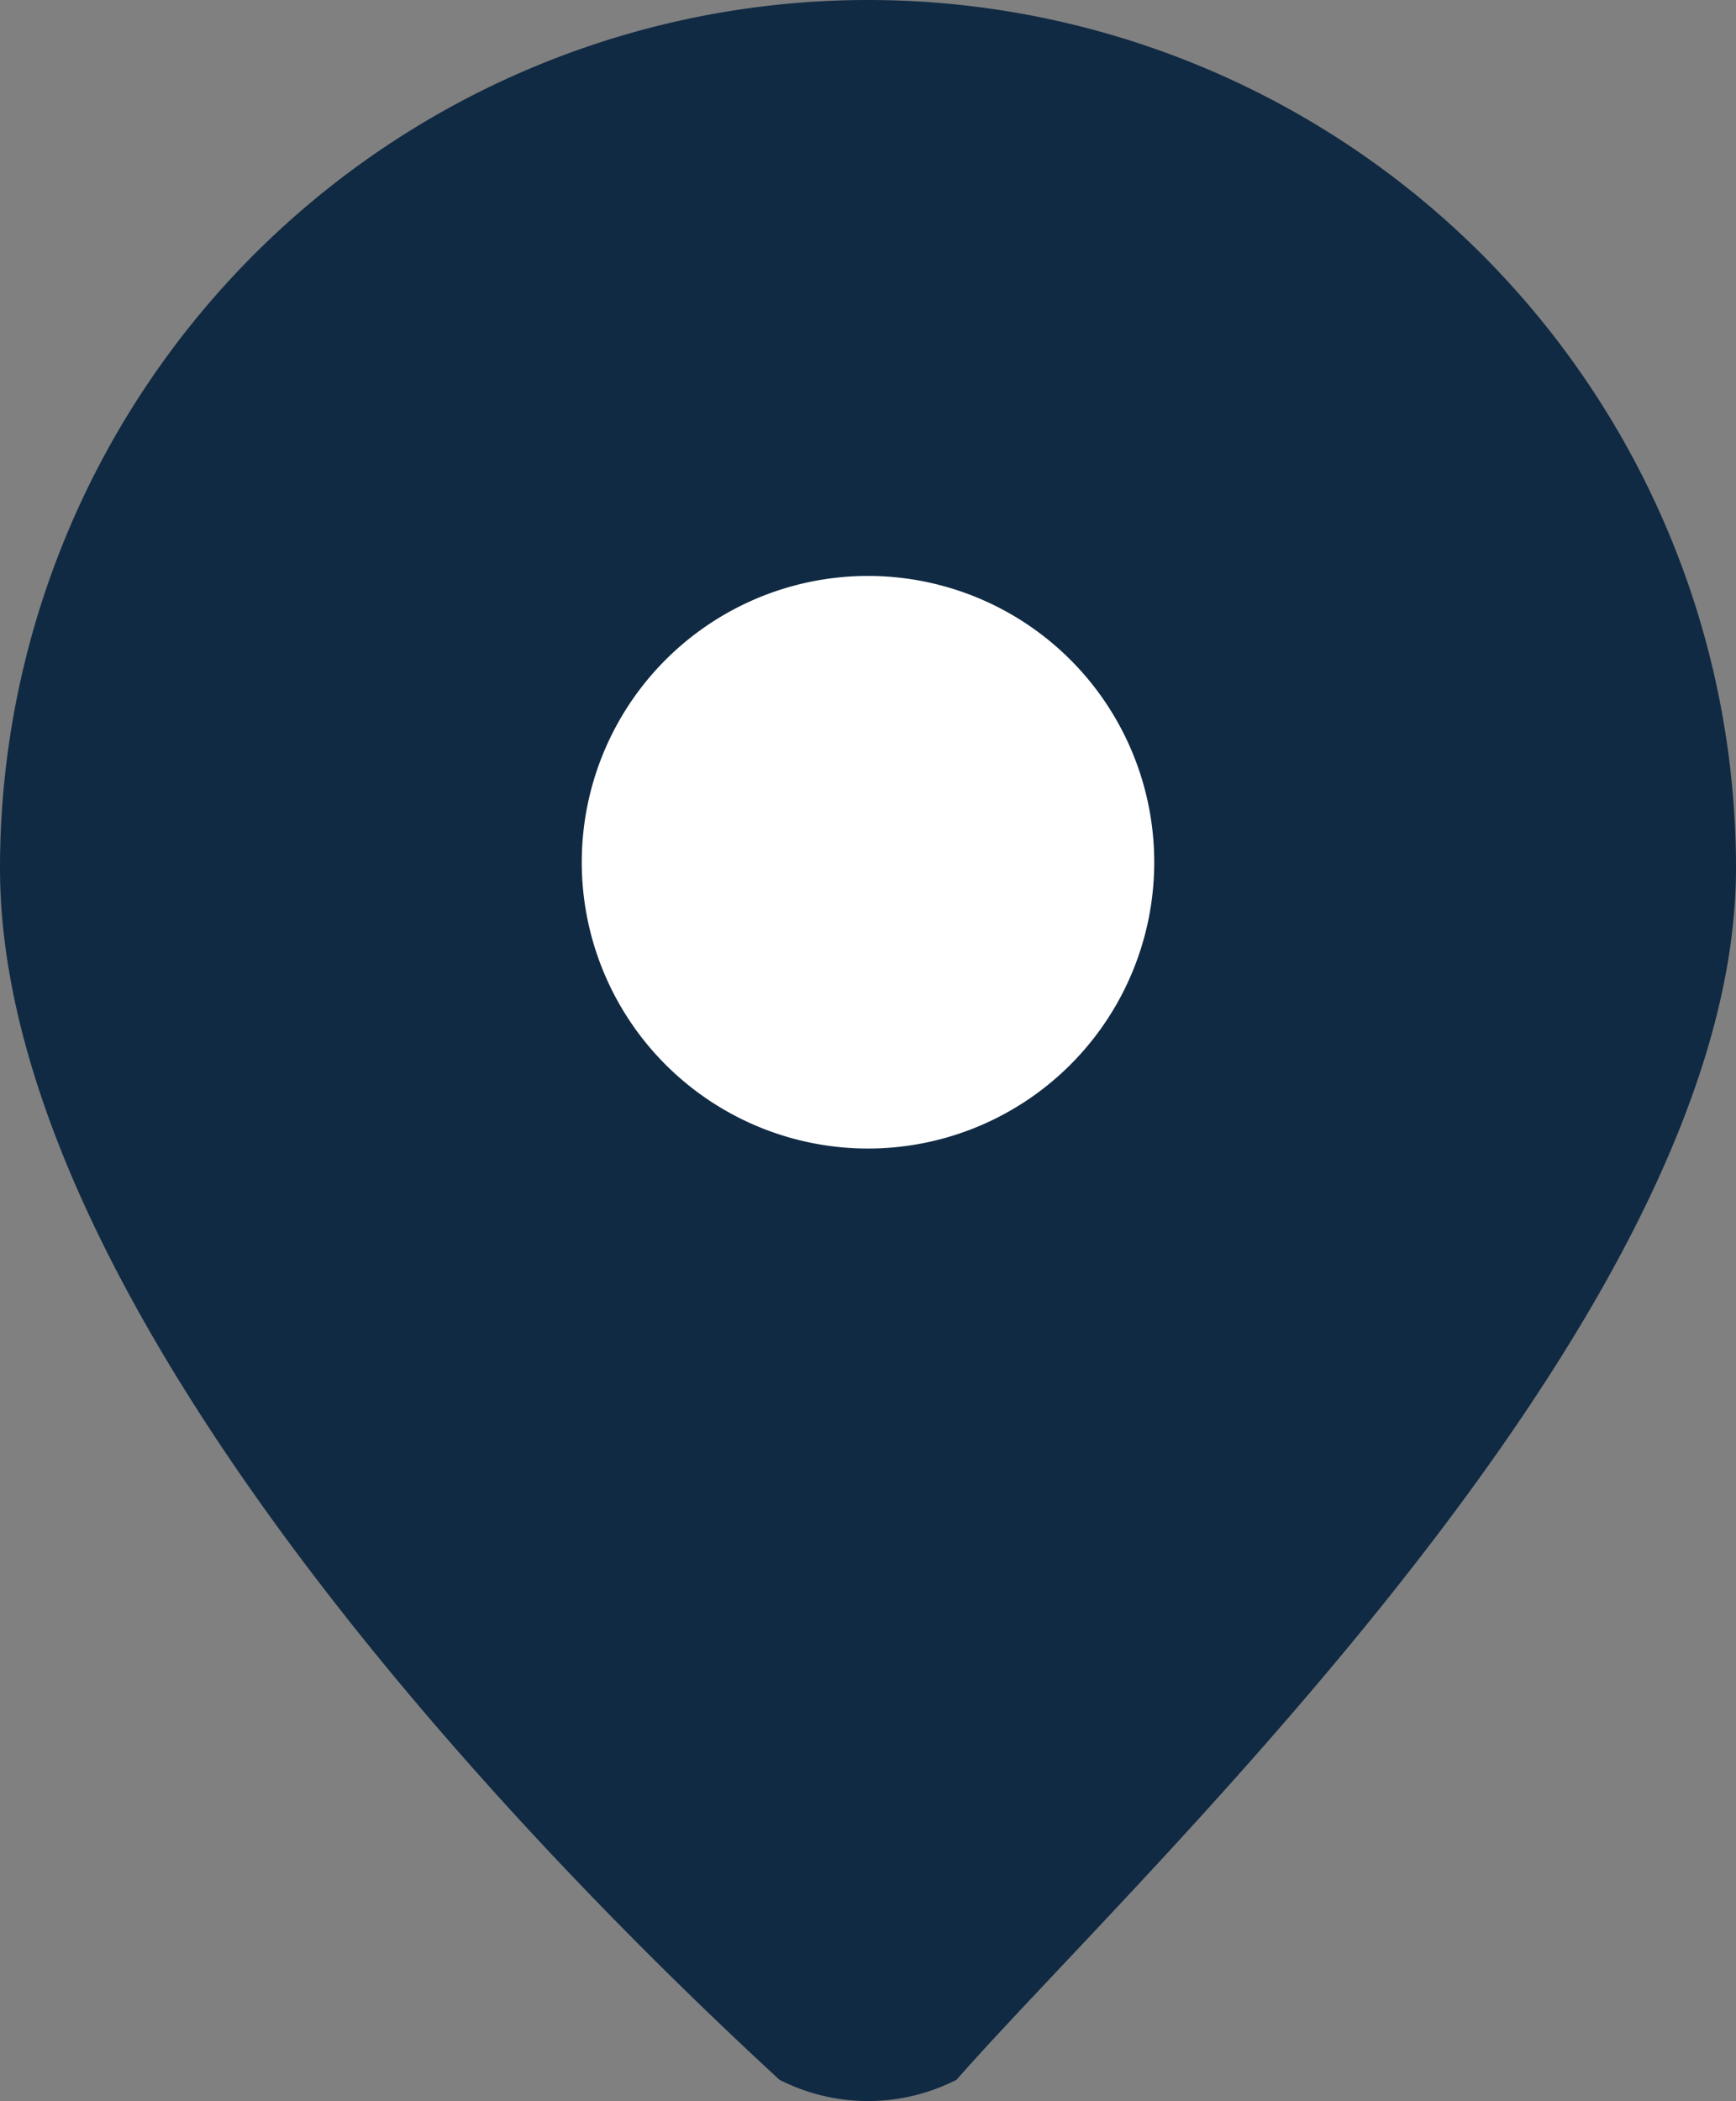
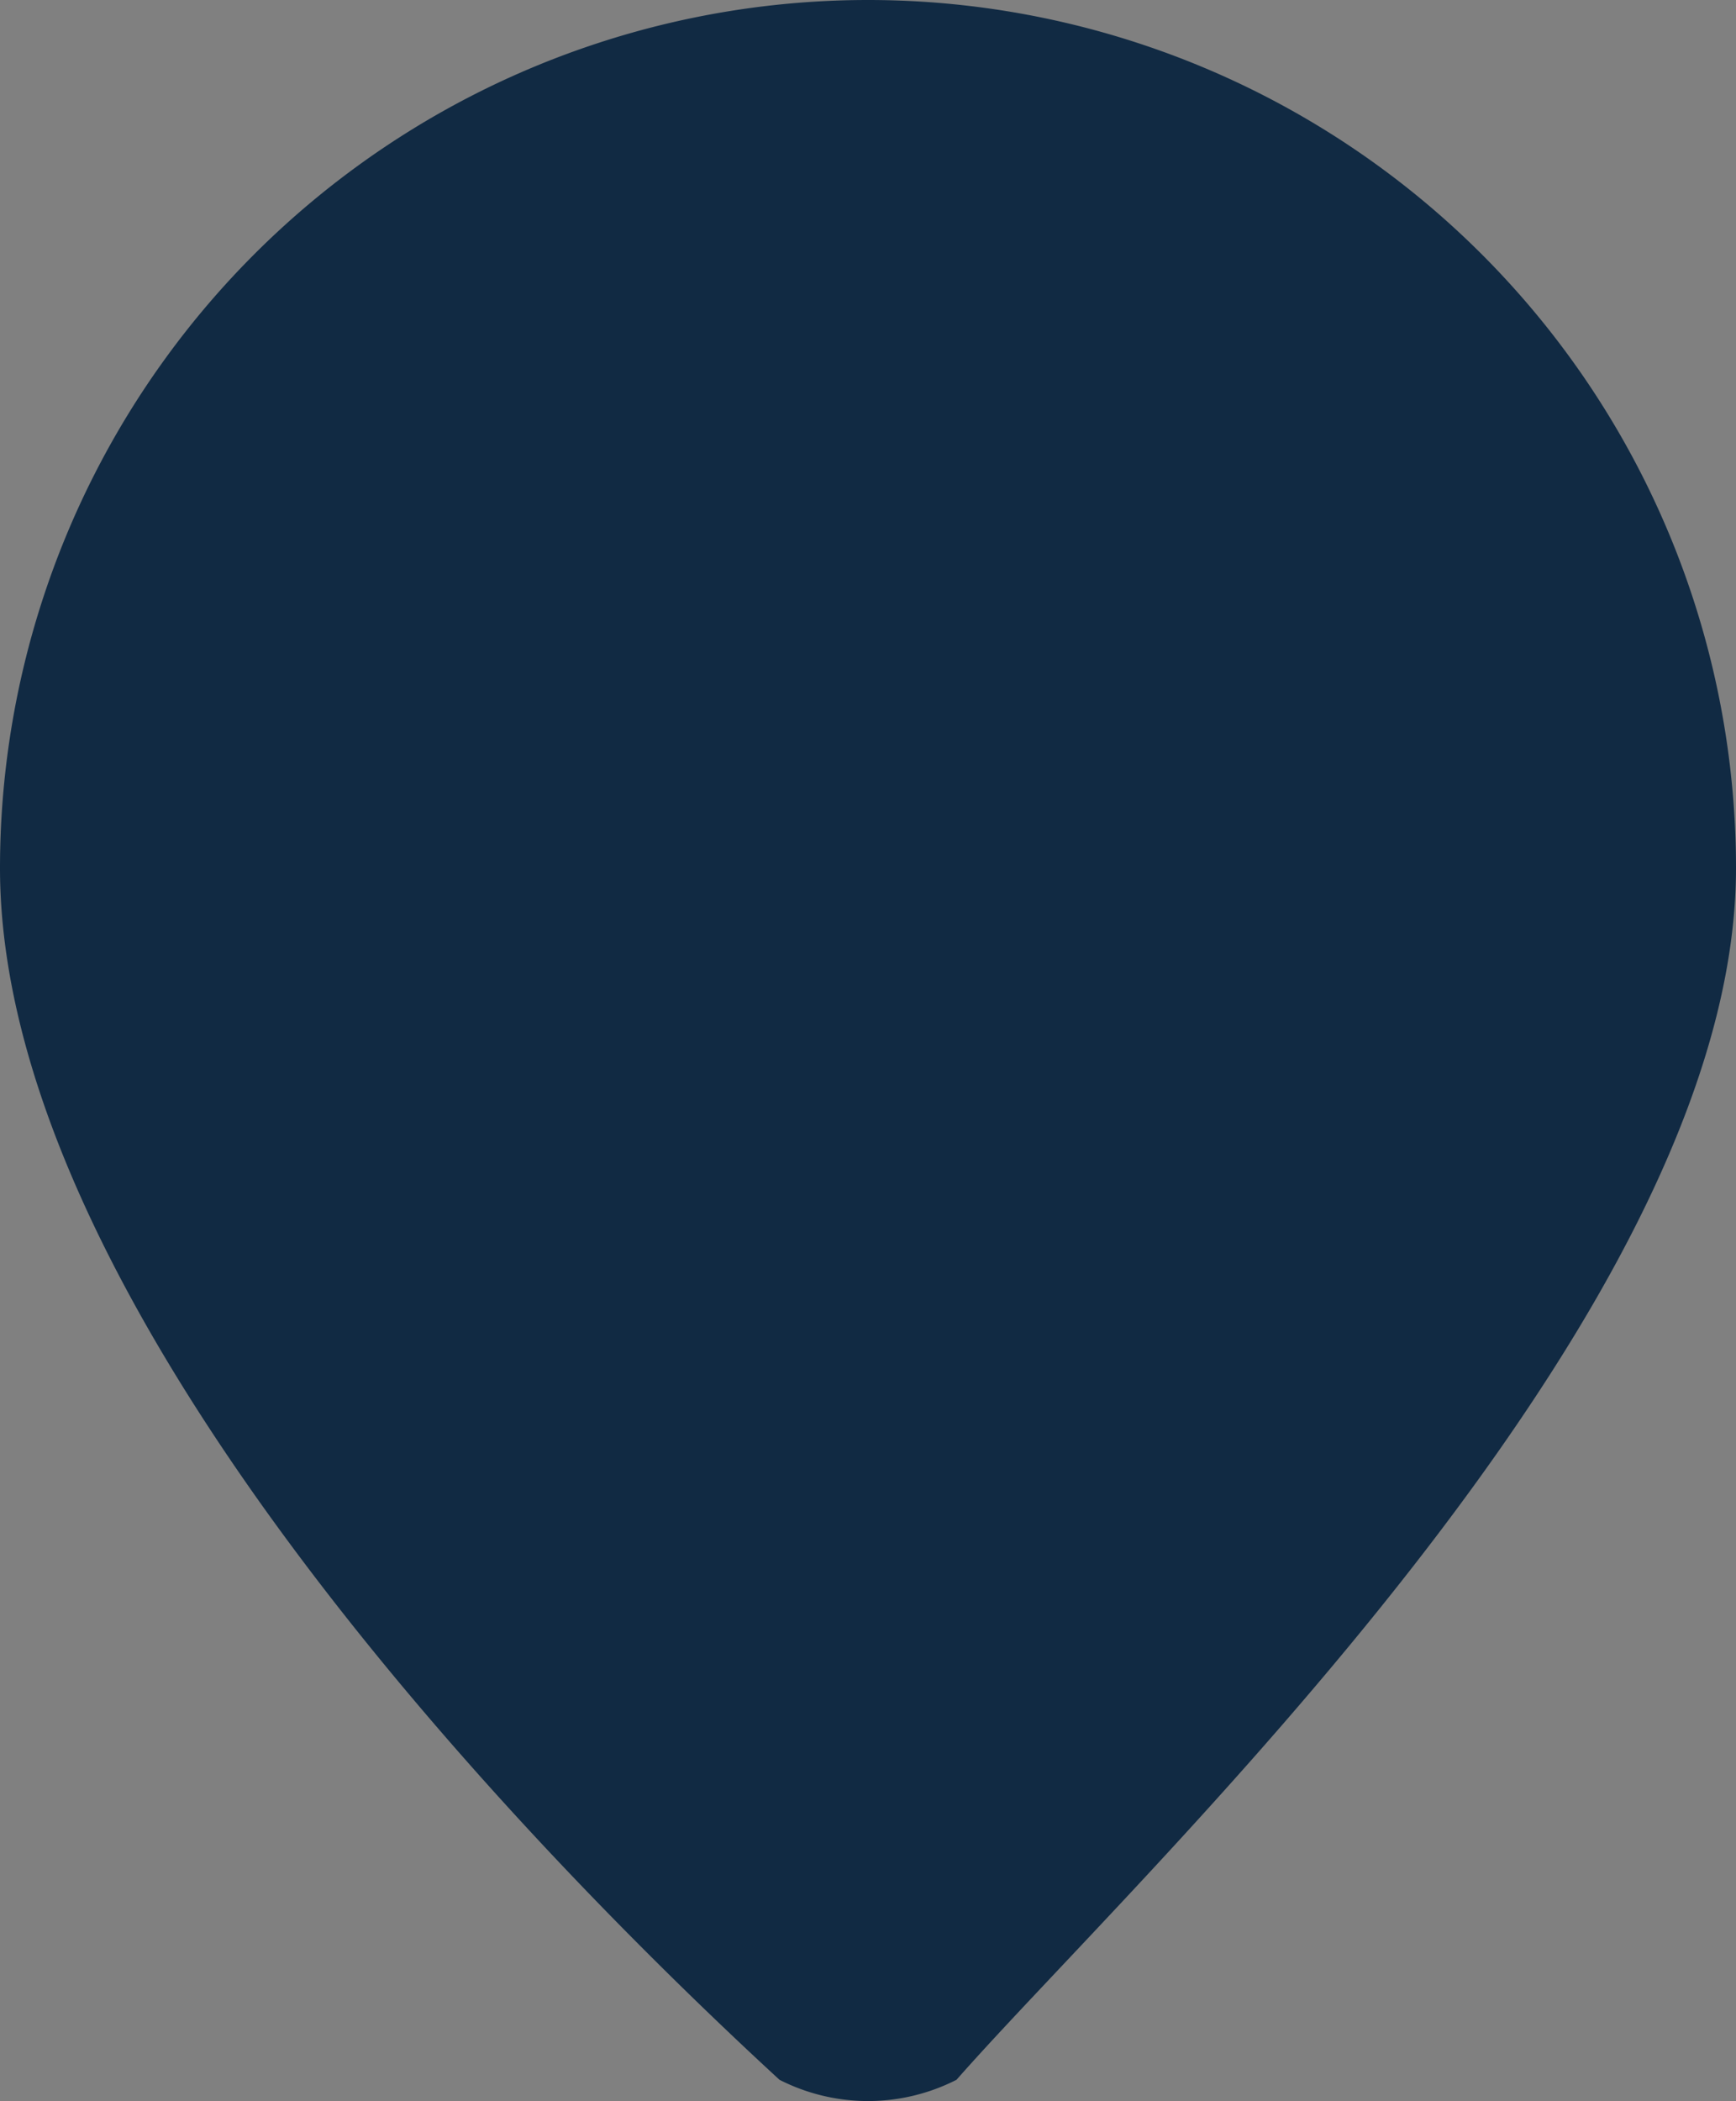
<svg xmlns="http://www.w3.org/2000/svg" width="20.73" height="25.084" viewBox="0 0 20.73 25.084">
  <rect x="0" y="0" width="20.73" height="25.084" fill="#808080" stroke="none" />
  <path data-name="Trazado 8515" d="M43.422 48.83c2.121-2.414 9.308-9.1 9.308-14.465a10.365 10.365 0 0 0-20.73 0c0 5.368 6.662 12.031 9.308 14.465a2.327 2.327 0 0 0 2.114 0z" transform="translate(-32 -24)" style="fill:#112a43" />
-   <path data-name="Trazado 8516" d="M78.836 67.418A3.418 3.418 0 1 1 75.418 64a3.418 3.418 0 0 1 3.418 3.418z" transform="translate(-65.053 -57.124)" style="fill:#fff" />
</svg>